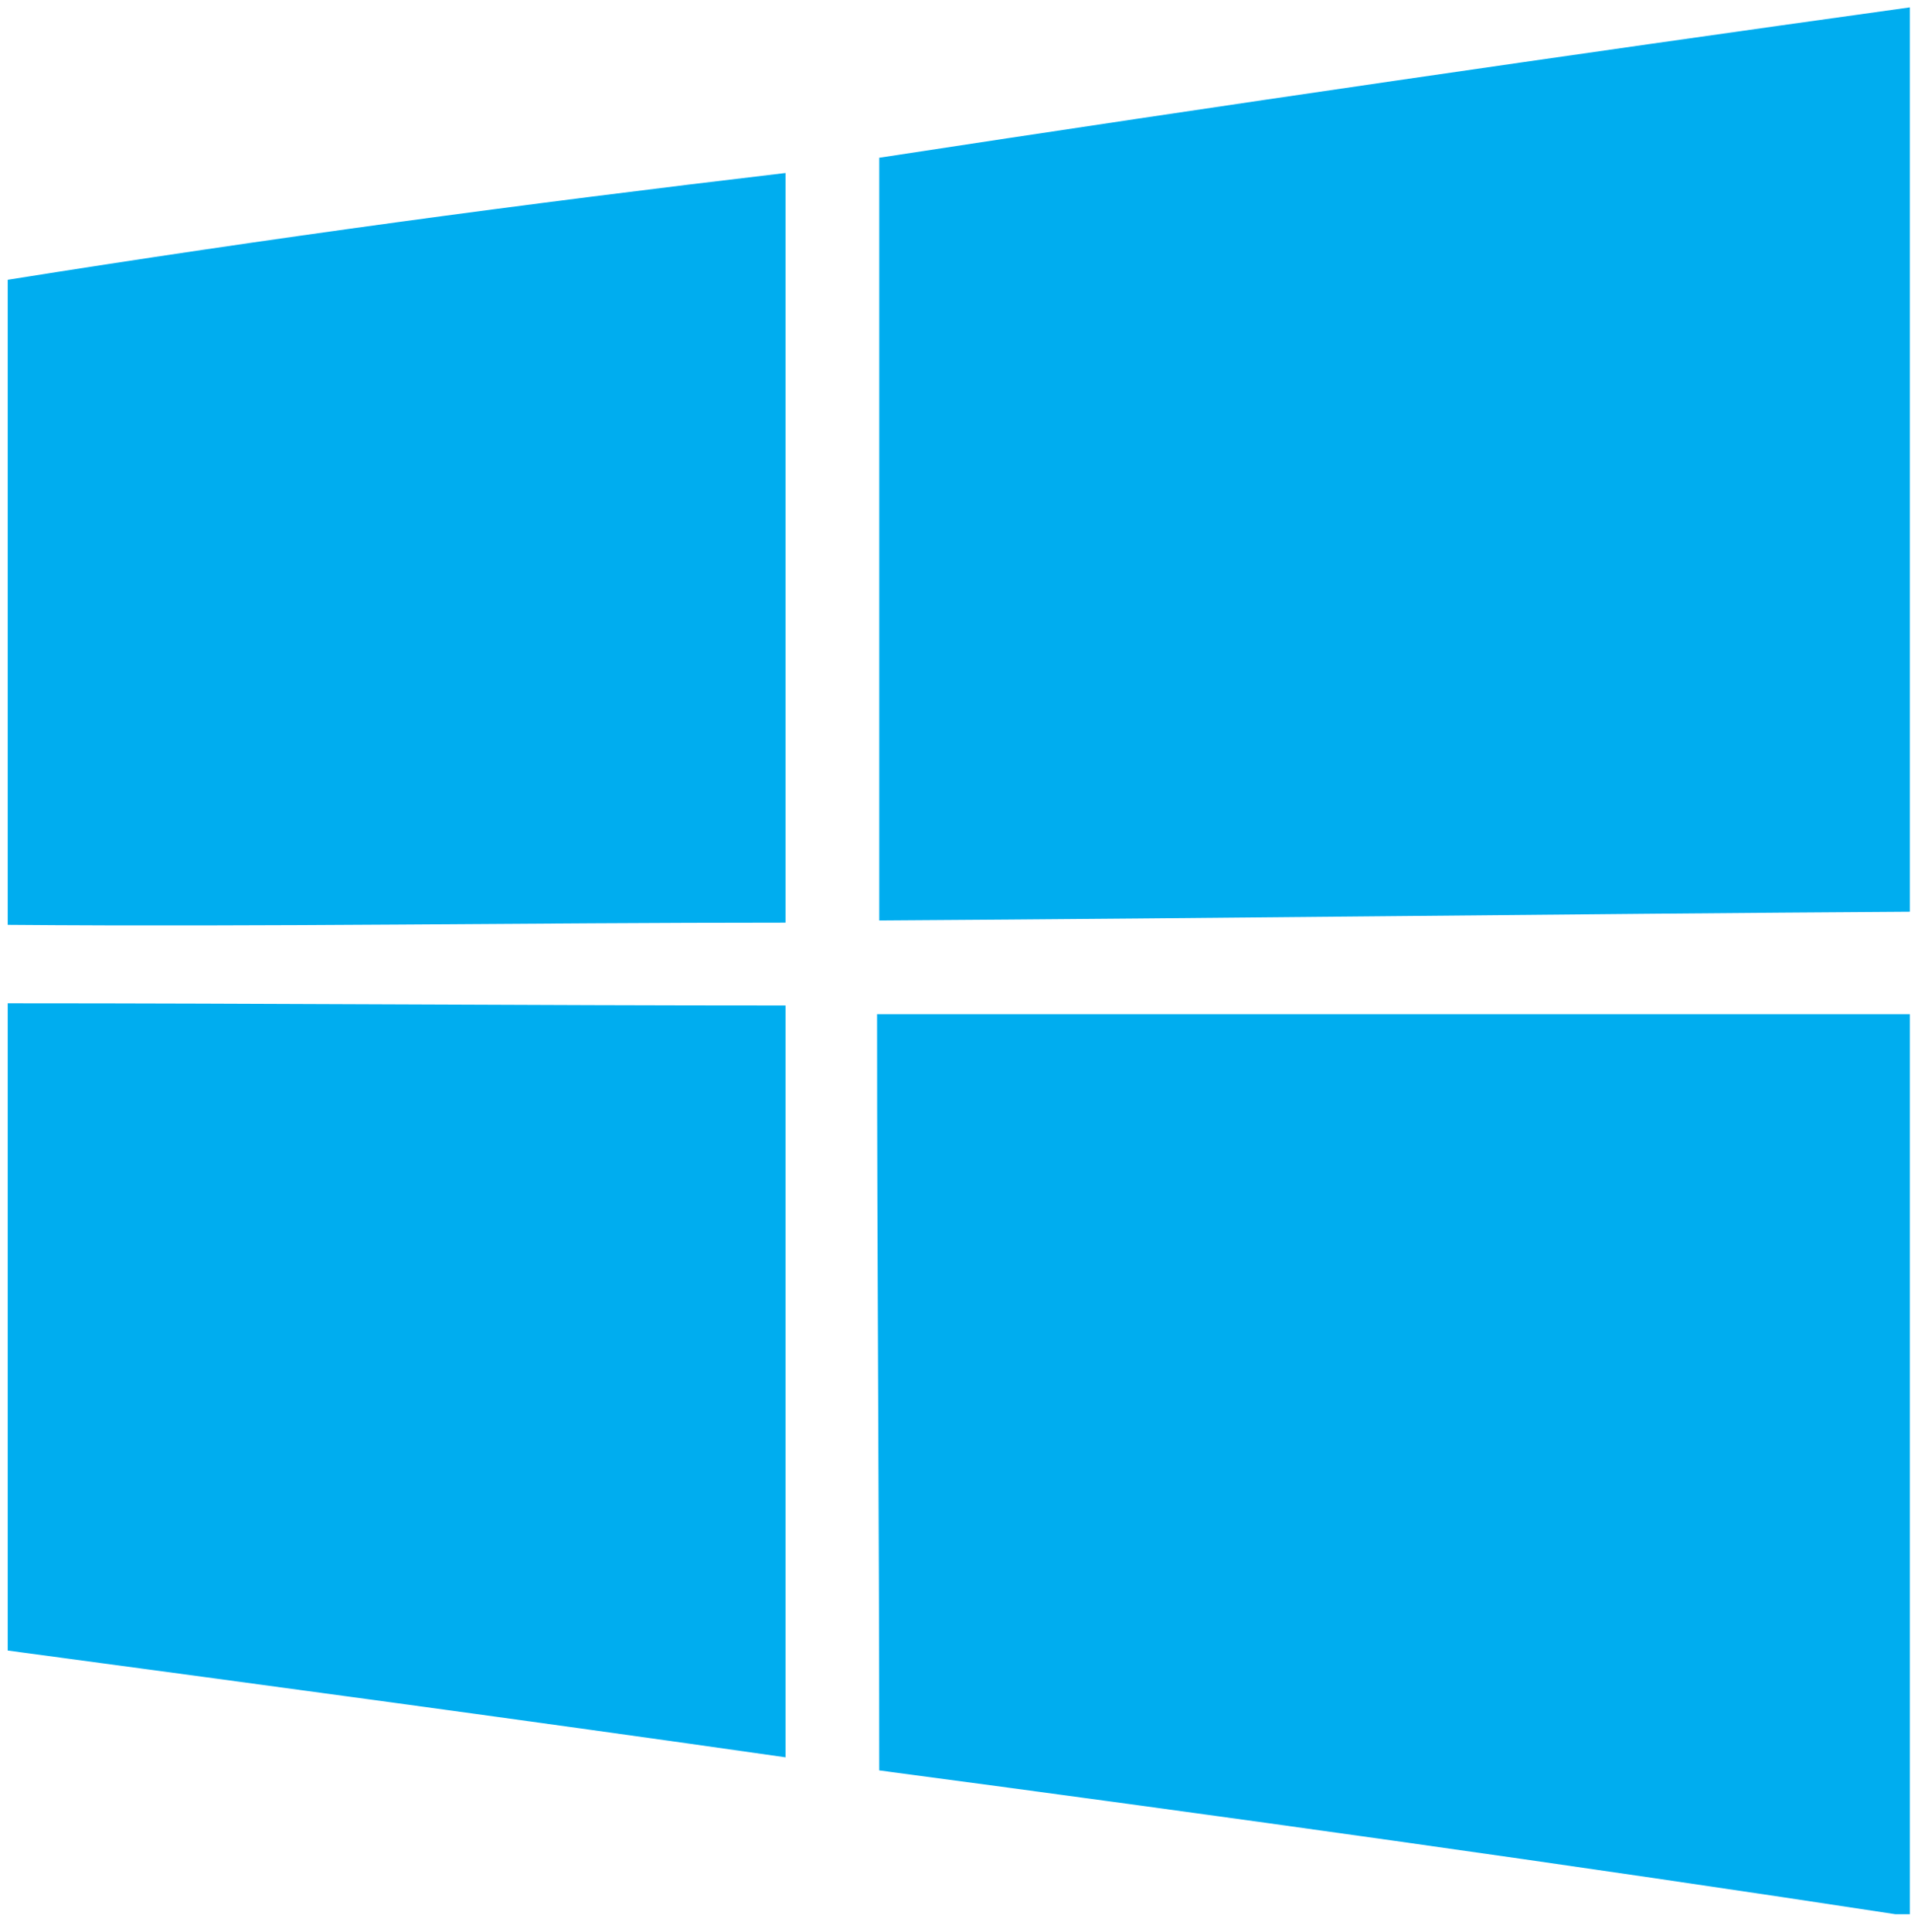
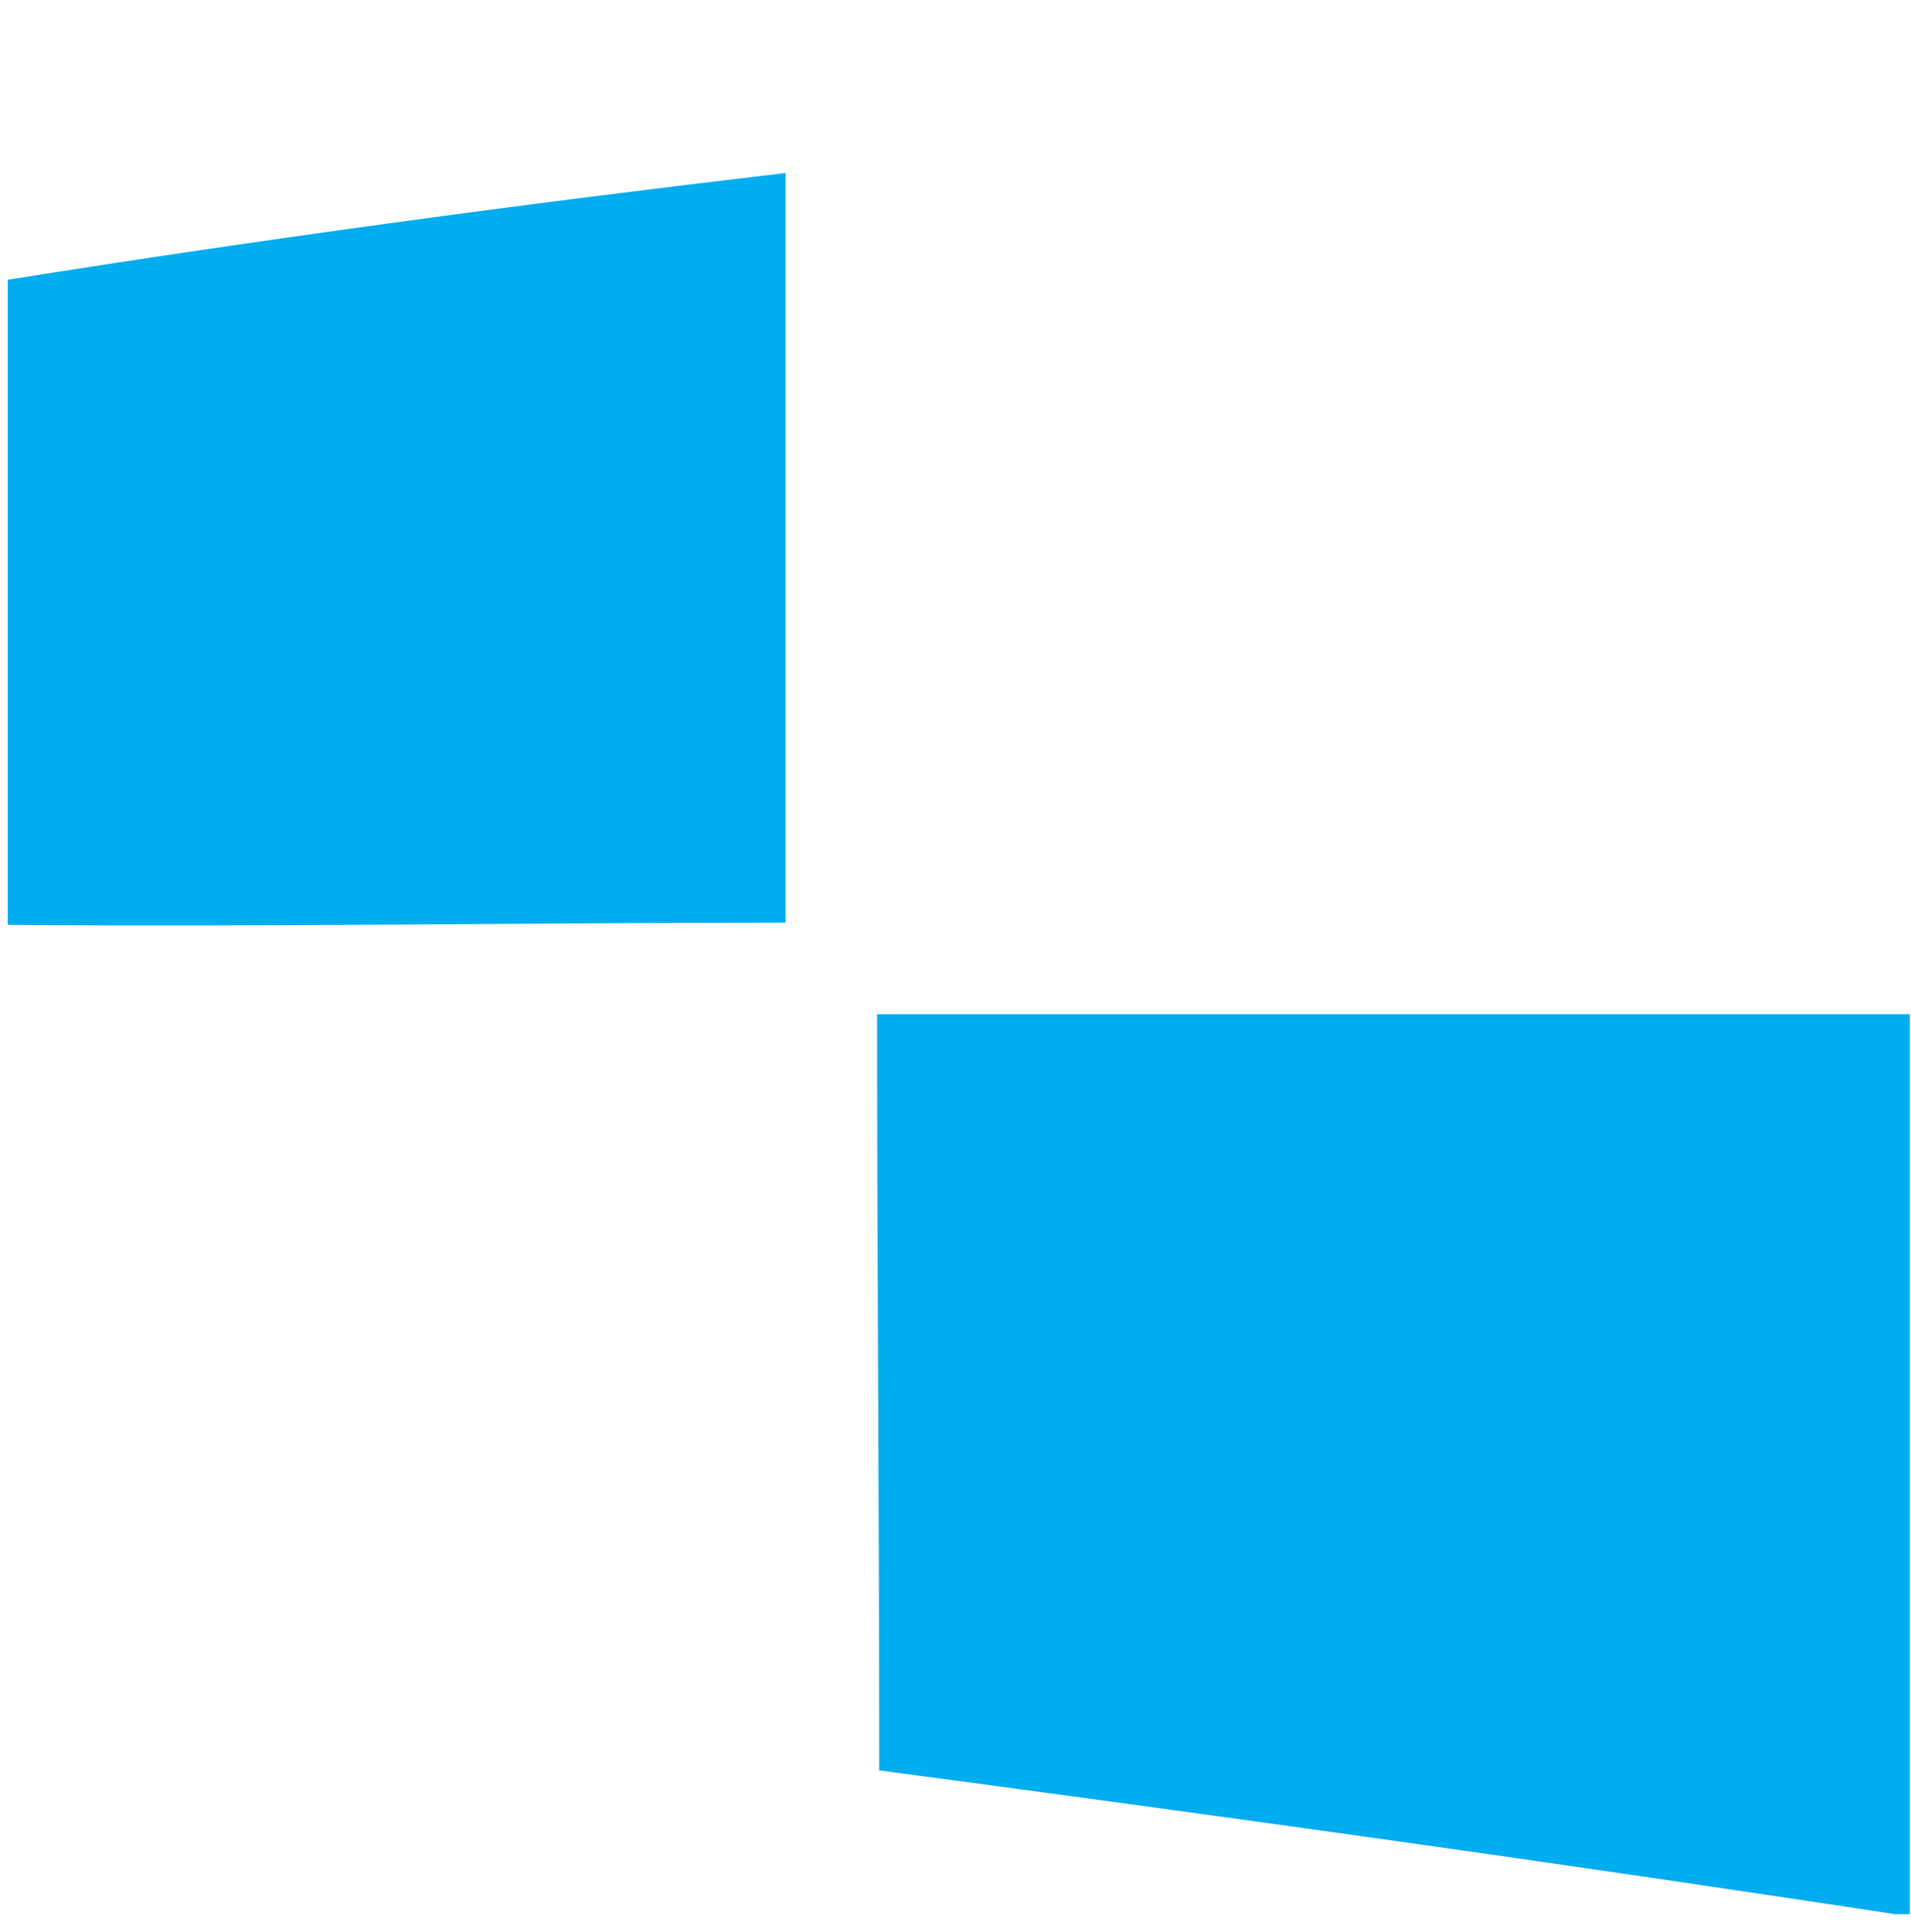
<svg xmlns="http://www.w3.org/2000/svg" width="92" height="93" viewBox="0 0 92 93" fill="none">
  <g clip-path="url(#clip0_32_18)">
-     <path fill-rule="evenodd" clip-rule="evenodd" d="M42.329 7.593C58.797 5.075 75.371 2.663 91.944 0.355C91.944 14.83 91.944 29.306 91.944 43.886C75.371 43.991 58.902 44.201 42.329 44.306C42.329 32.033 42.329 19.761 42.329 7.593Z" fill="#00ADEF" />
    <path fill-rule="evenodd" clip-rule="evenodd" d="M0.371 13.467C12.853 11.474 25.336 9.795 37.818 8.327C37.818 20.39 37.818 32.348 37.818 44.411C25.336 44.411 12.853 44.621 0.371 44.516V13.467Z" fill="#00ADEF" />
-     <path fill-rule="evenodd" clip-rule="evenodd" d="M0.371 48.292C12.853 48.292 25.336 48.397 37.818 48.397C37.818 60.46 37.818 72.523 37.818 84.586C25.336 82.802 12.853 81.124 0.371 79.446V48.292Z" fill="#00ADEF" />
    <path fill-rule="evenodd" clip-rule="evenodd" d="M42.224 48.816C58.797 48.816 75.371 48.816 91.944 48.816C91.944 63.292 91.944 77.767 91.944 92.243C75.475 89.725 58.902 87.418 42.328 85.215C42.328 73.047 42.224 60.879 42.224 48.816Z" fill="#00ADEF" />
  </g>
  <defs>
    <clipPath id="clip0_32_18">
      <rect width="91.573" height="91.783" fill="white" transform="translate(0.371 0.355)" />
    </clipPath>
  </defs>
</svg>